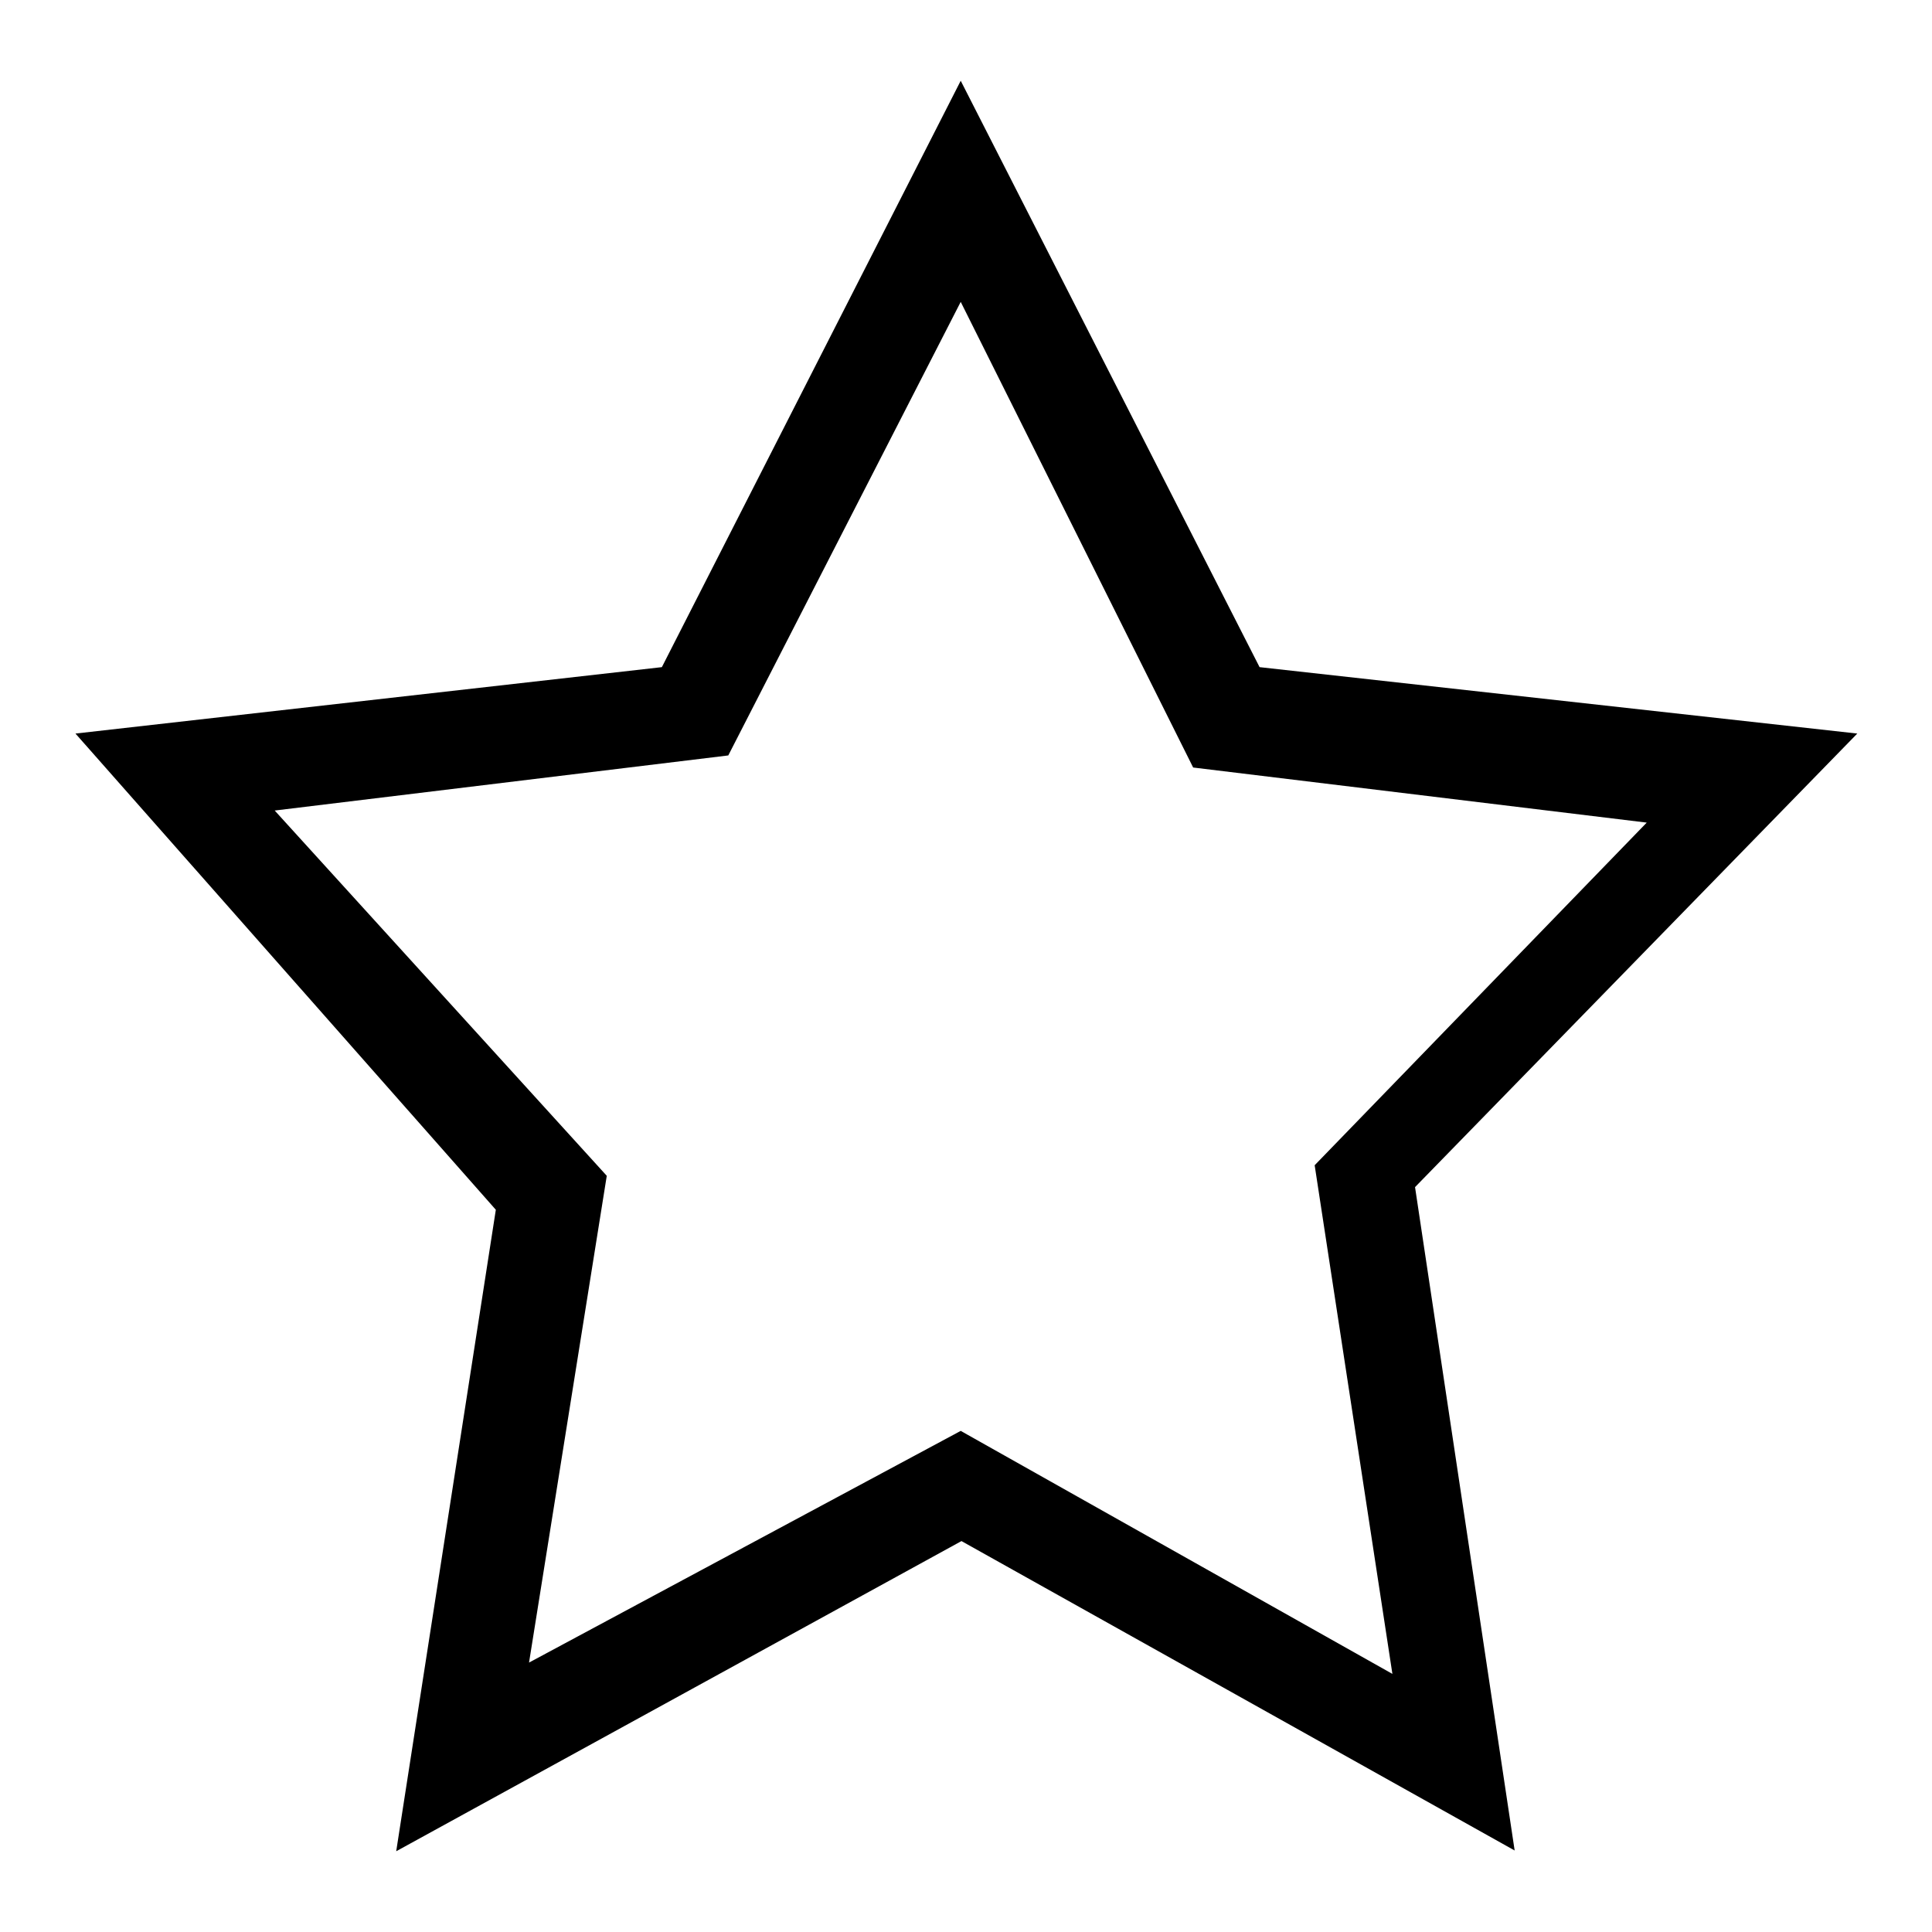
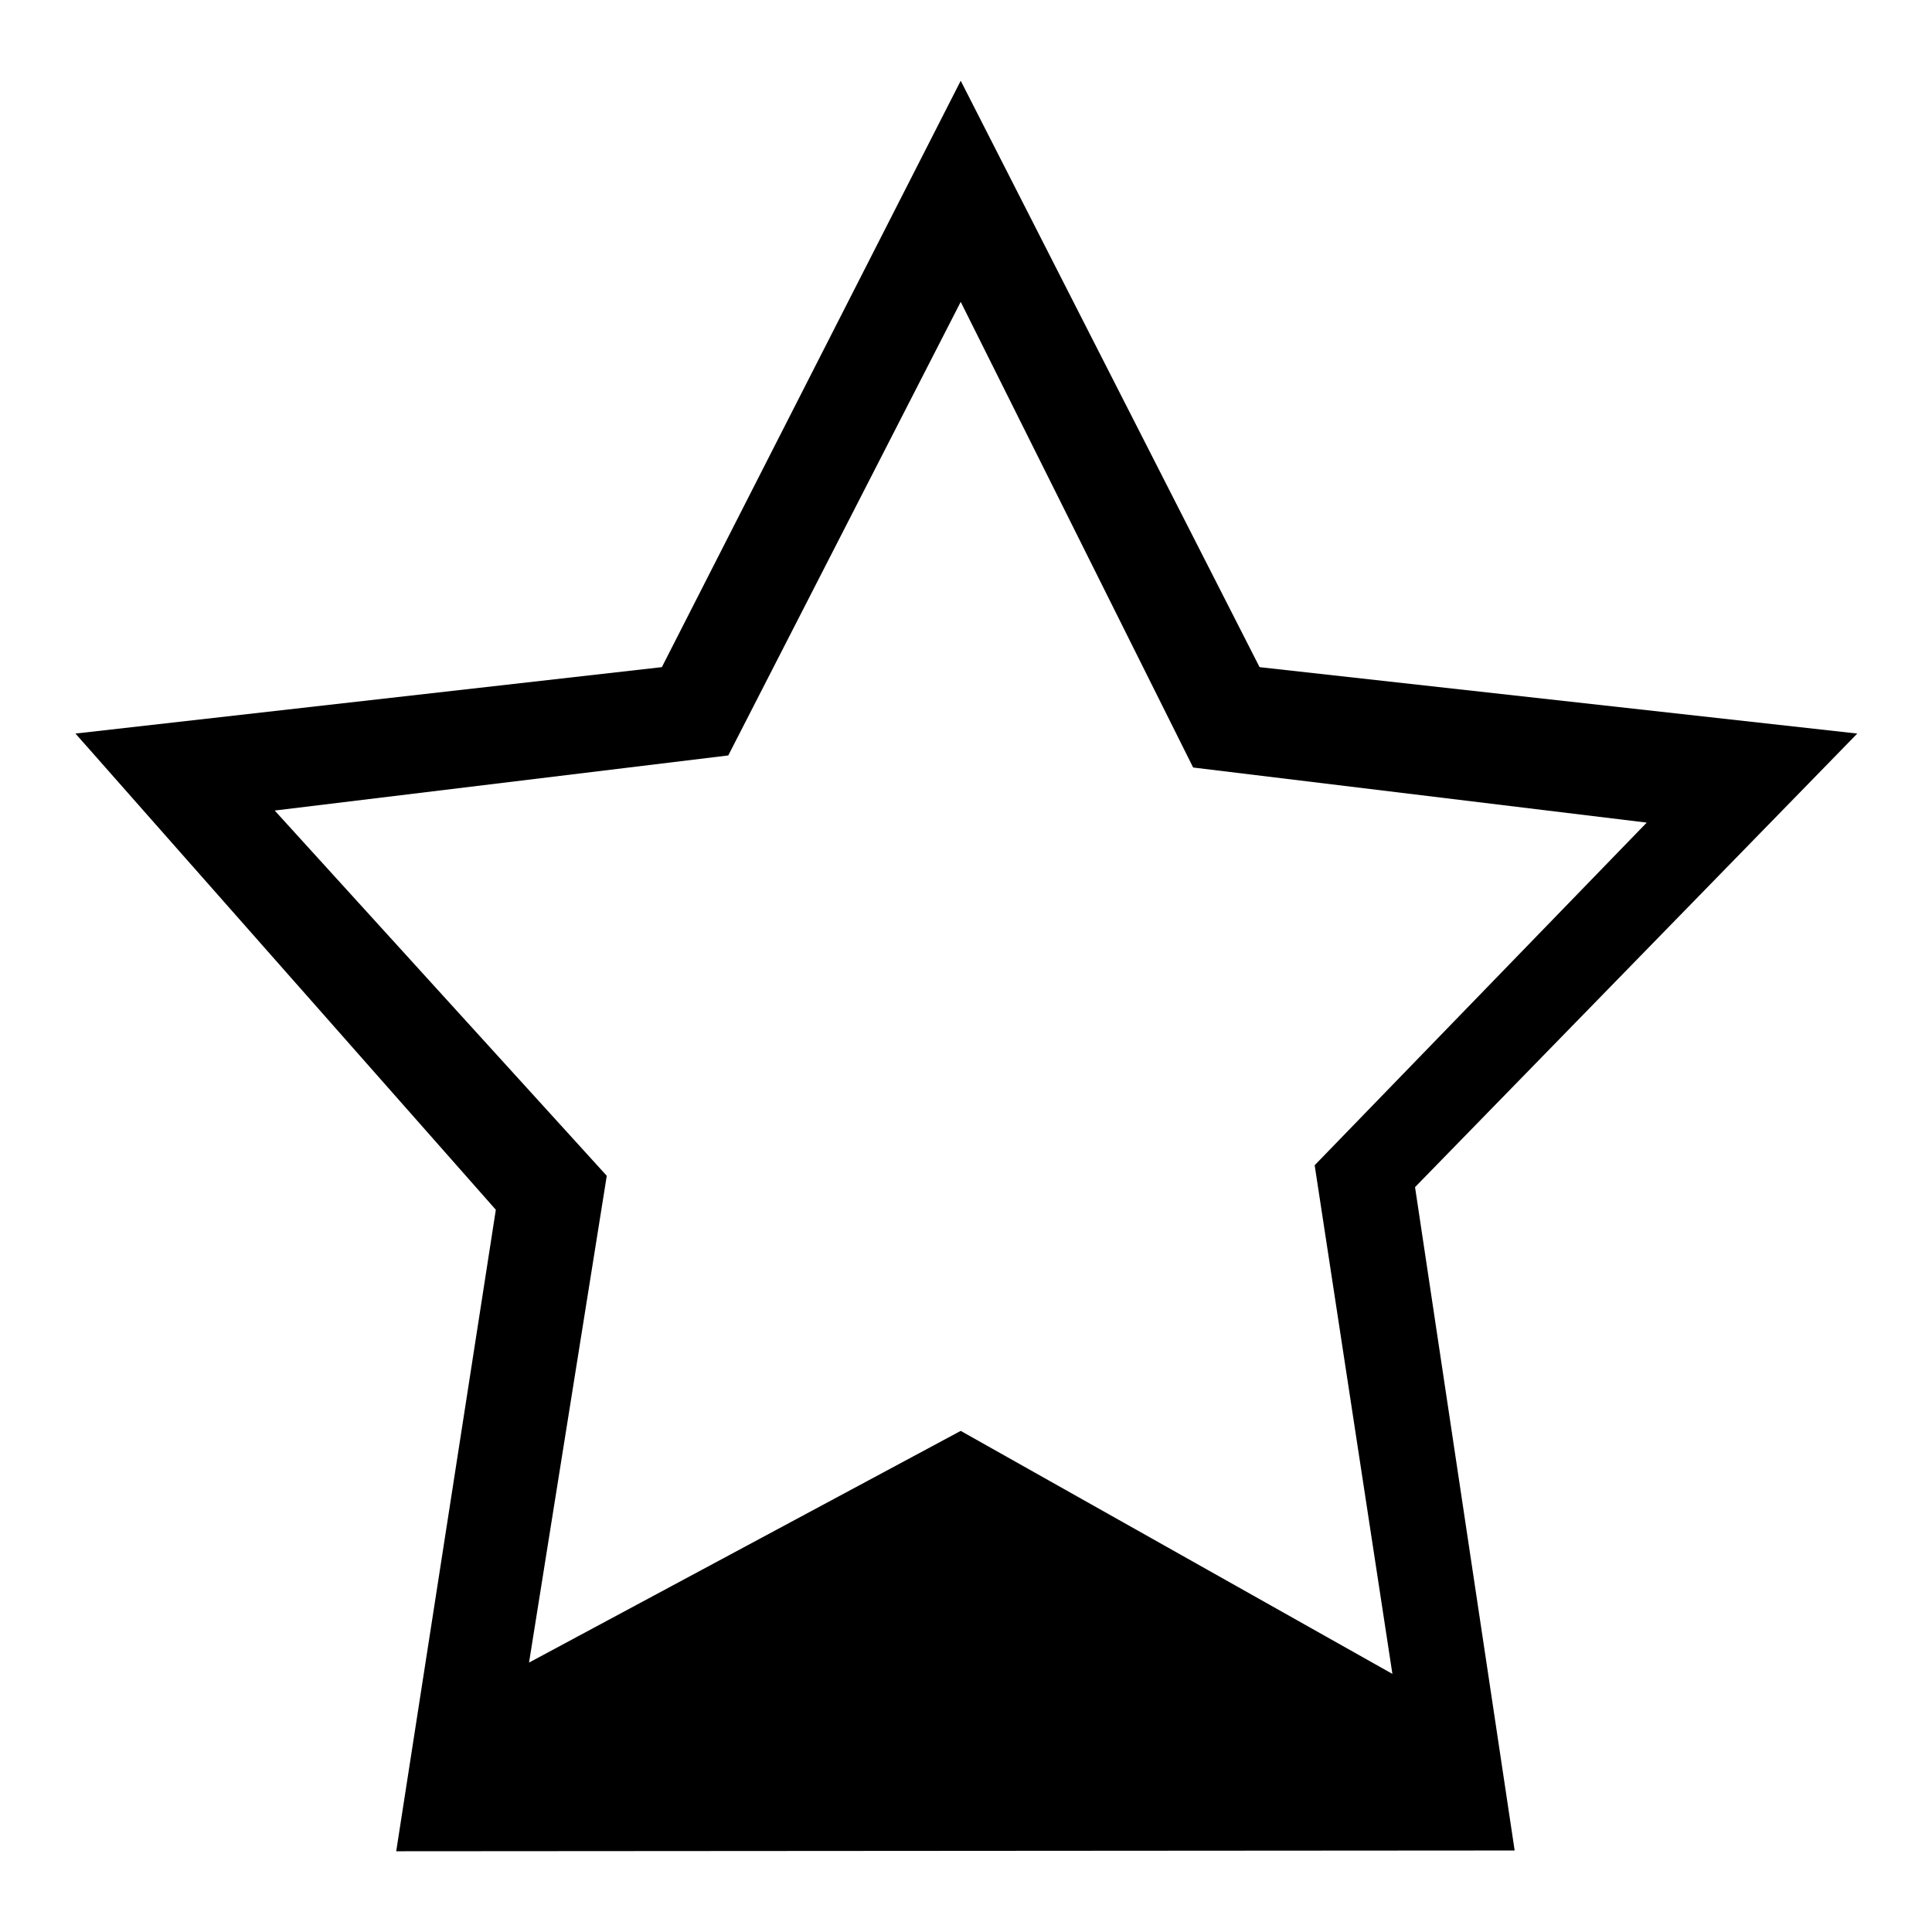
<svg xmlns="http://www.w3.org/2000/svg" version="1.1" x="0px" y="0px" viewBox="0 0 256 256" enable-background="new 0 0 256 256" xml:space="preserve">
  <g>
-     <path fill="#000000" d="M52.5,245.3l13.2-85L10,97.2l77.7-8.8l39.6-77.7l39.6,77.7l79.2,8.8l-58.6,60.1l13.2,87.9l-73.3-41 L52.5,245.3z M127.3,189.6l57.2,32.2l-10.3-67.4l44-45.4l-60.1-7.3L127.3,40l-30.8,60.1l-60.1,7.3l44,48.4l-10.3,64.5L127.3,189.6z " />
+     <path fill="#000000" d="M52.5,245.3l13.2-85L10,97.2l77.7-8.8l39.6-77.7l39.6,77.7l79.2,8.8l-58.6,60.1l13.2,87.9L52.5,245.3z M127.3,189.6l57.2,32.2l-10.3-67.4l44-45.4l-60.1-7.3L127.3,40l-30.8,60.1l-60.1,7.3l44,48.4l-10.3,64.5L127.3,189.6z " />
  </g>
</svg>